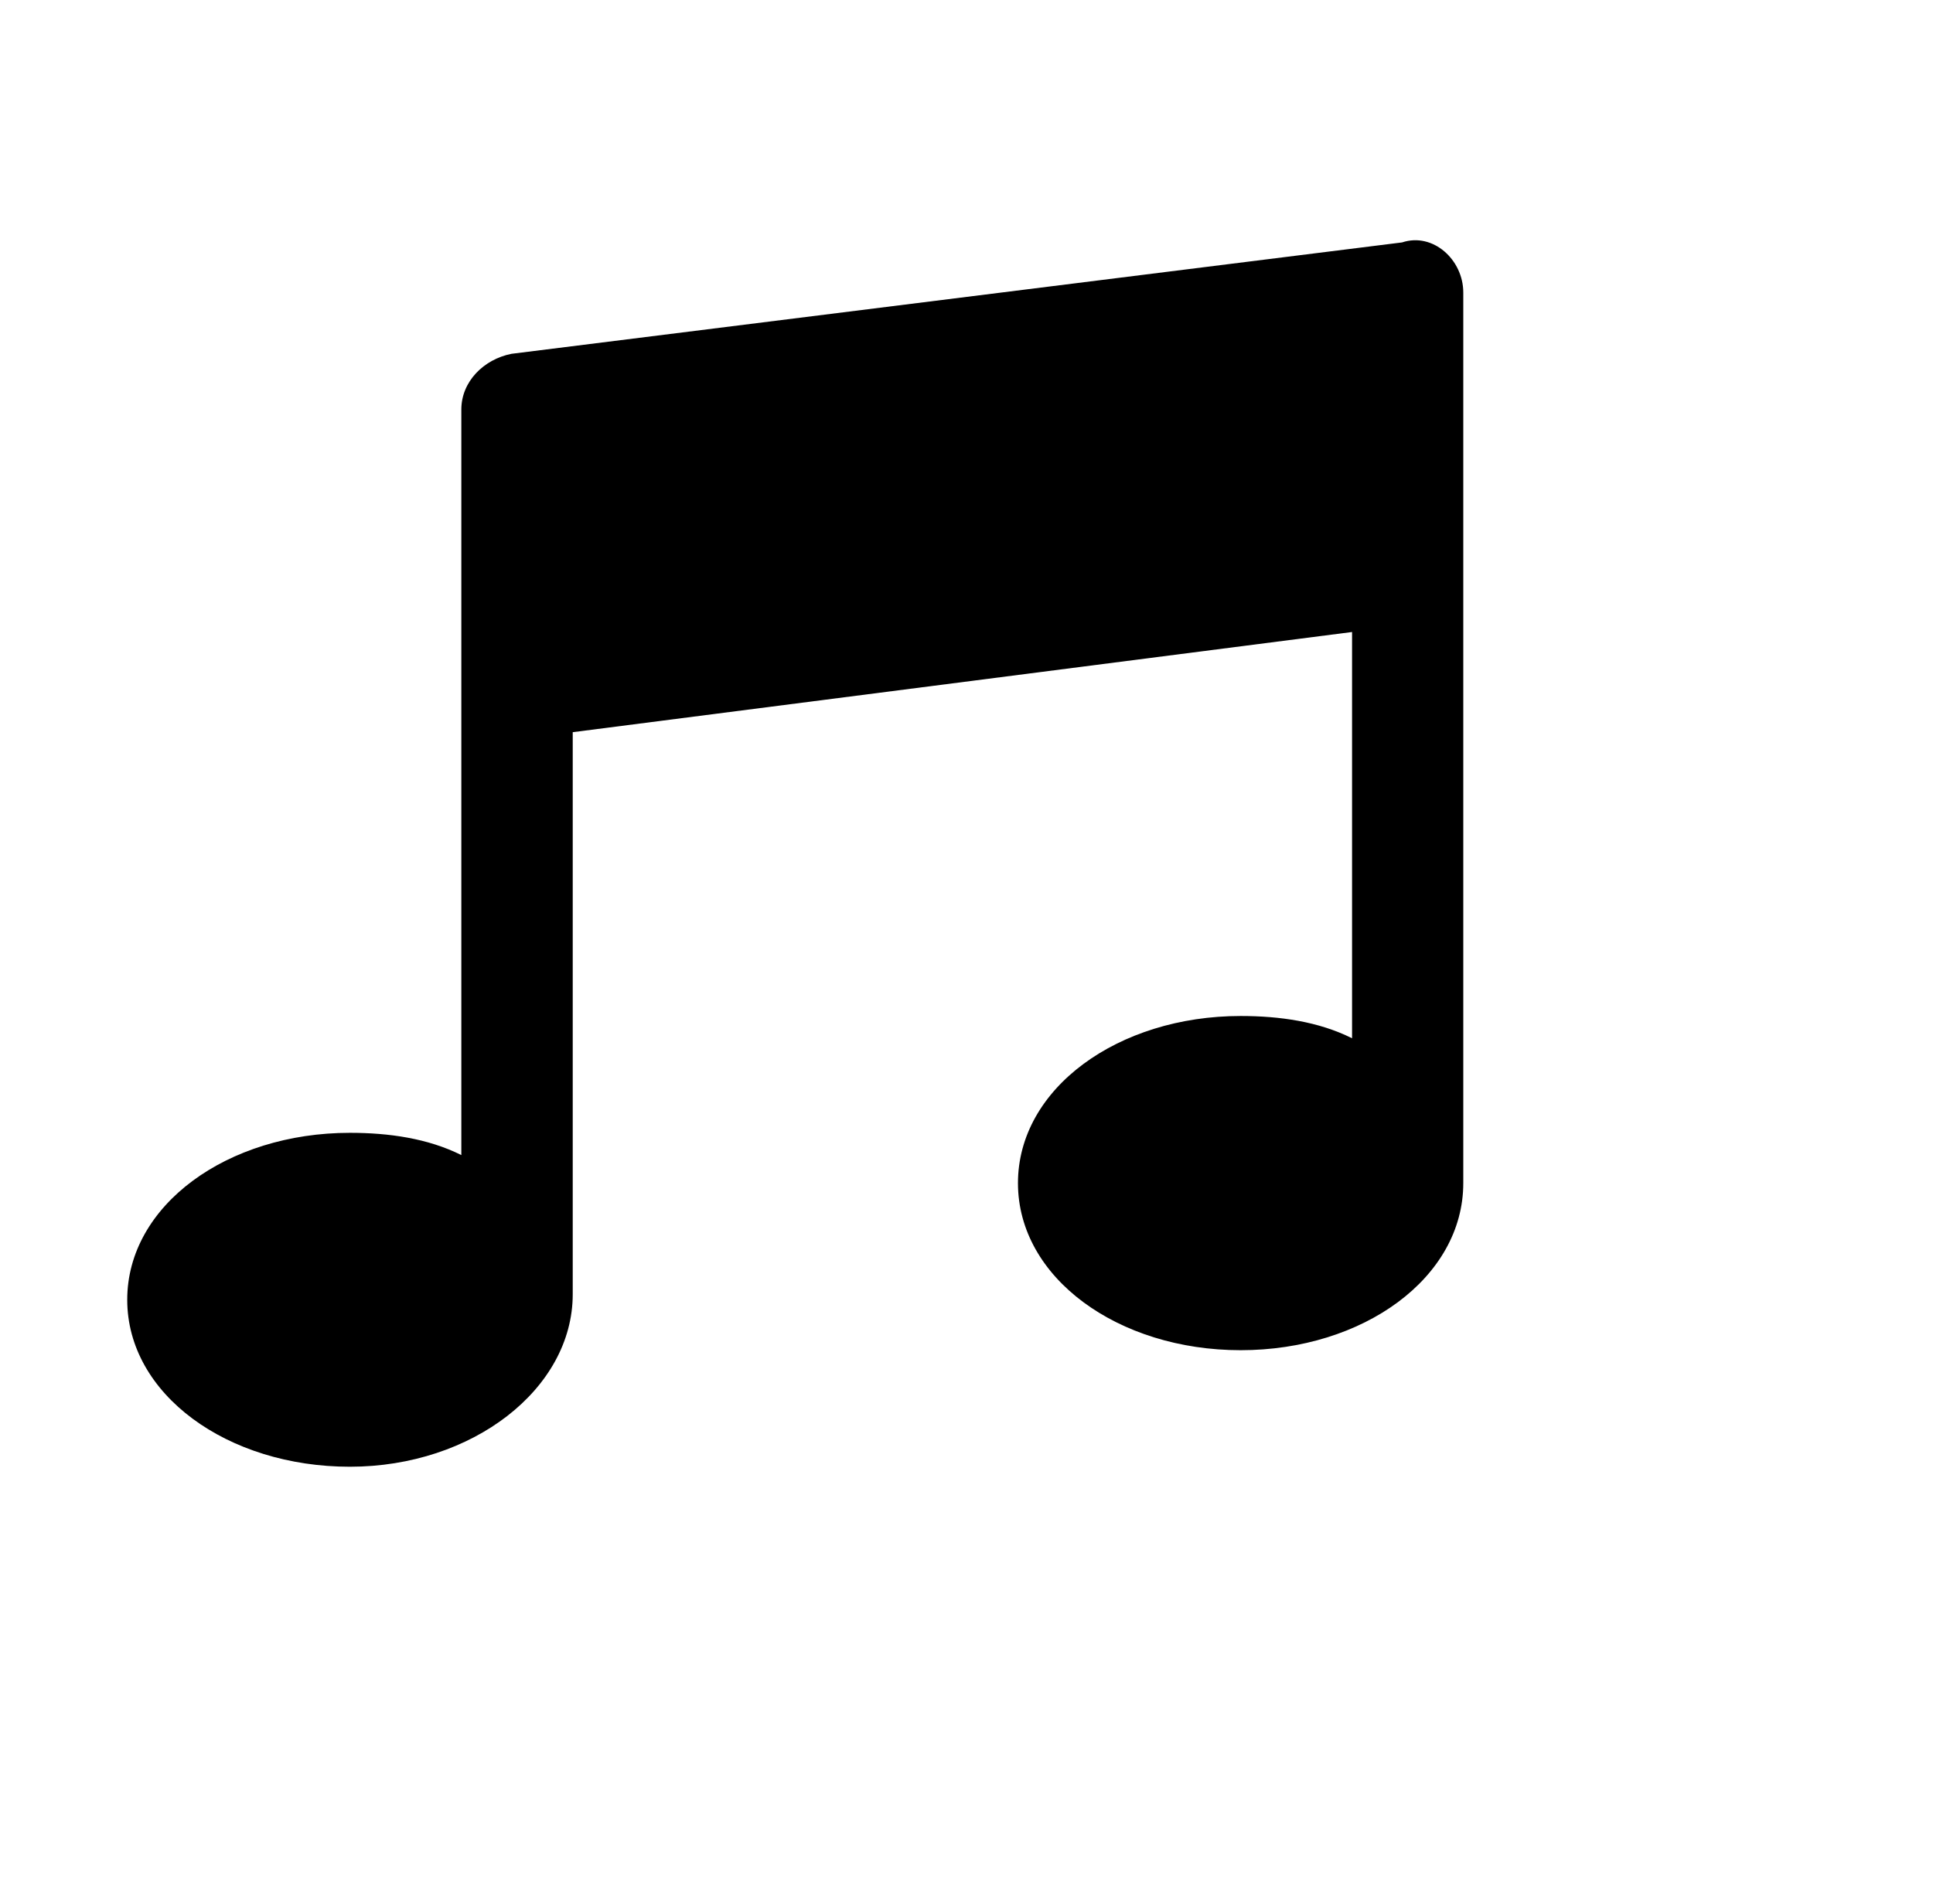
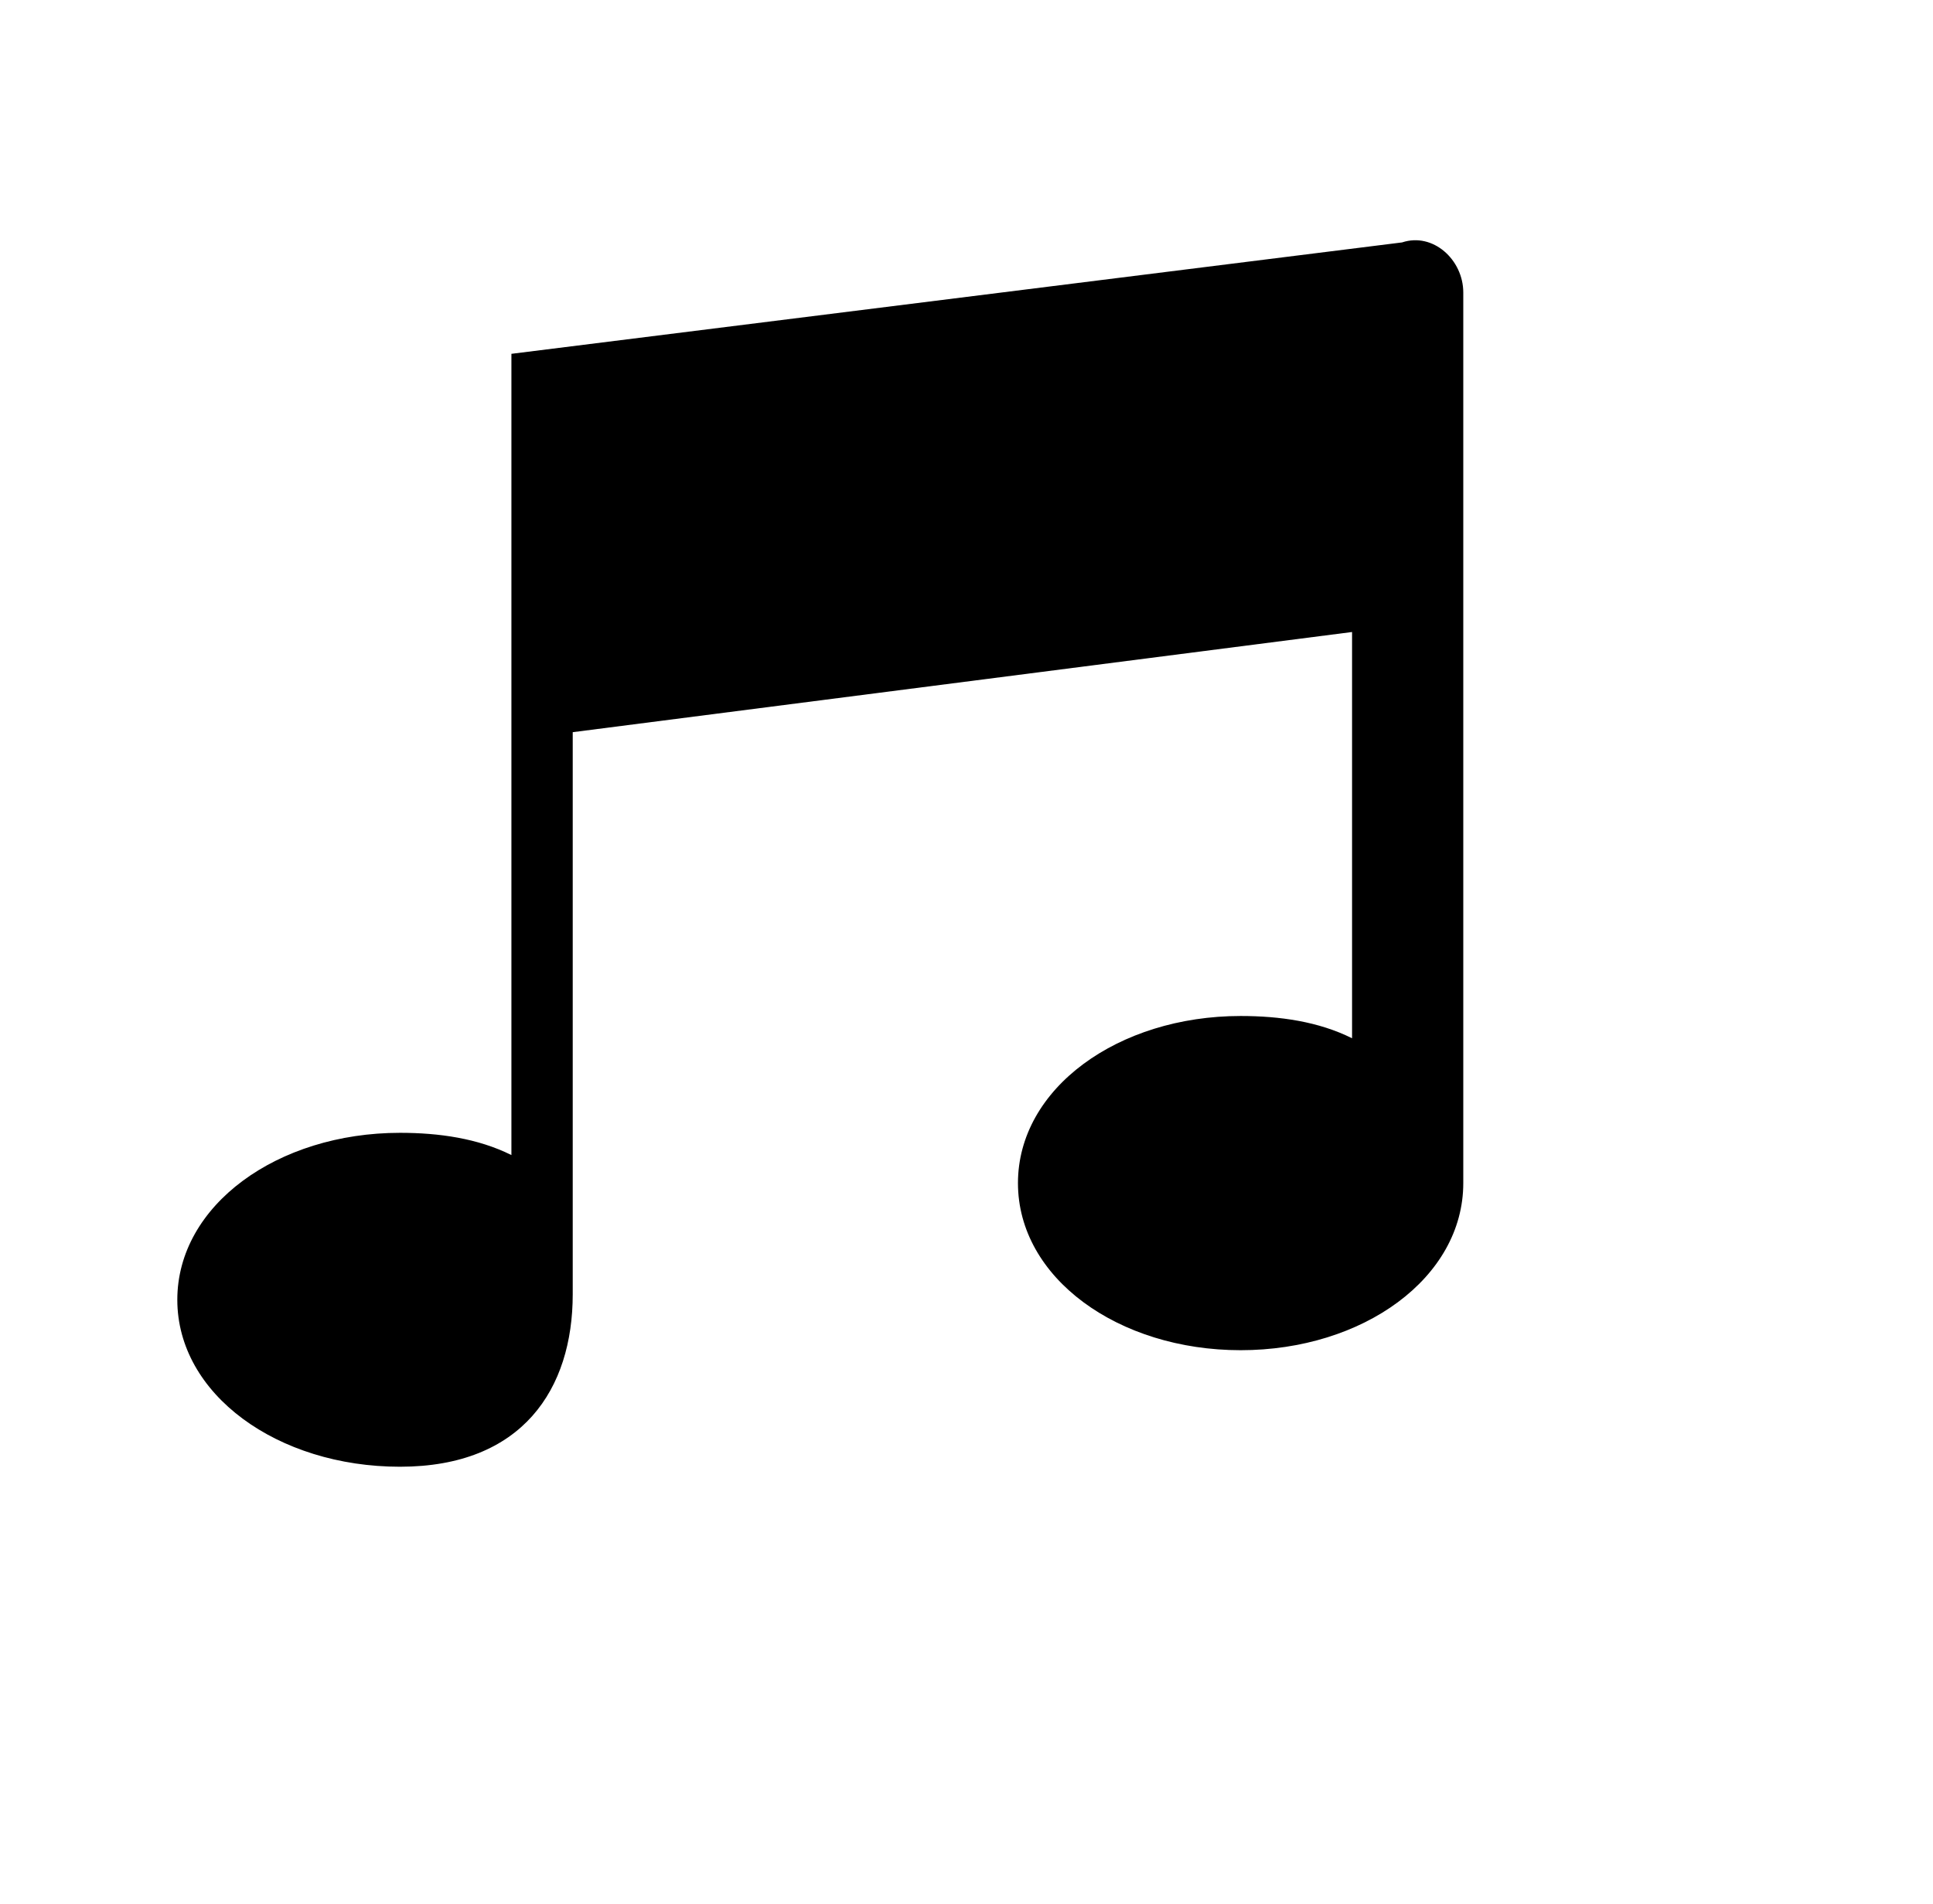
<svg xmlns="http://www.w3.org/2000/svg" viewBox="0 0 659.22 649.53">
-   <path fill="currentColor" d="M195.32,441.48V249.75L461.1,215.58V354.16c-11.39-5.7-24.68-7.6-38-7.6-41.77,0-75.94,24.68-75.94,57s34.17,57,75.94,57,75.93-24.68,75.93-57V99.78c0-11.19-10.34-20.6-20.88-17.09l-303.74,38c-9.49,1.9-17.08,9.49-17.08,19V394c-11.39-5.69-24.68-7.59-38-7.59-41.77,0-75.94,24.7-75.94,56.95s34.17,56.95,75.94,56.95S195.32,473.76,195.32,441.48Z" />
+   <path fill="currentColor" d="M195.32,441.48V249.75L461.1,215.58V354.16c-11.39-5.7-24.68-7.6-38-7.6-41.77,0-75.94,24.68-75.94,57s34.17,57,75.94,57,75.93-24.68,75.93-57V99.78c0-11.19-10.34-20.6-20.88-17.09l-303.74,38V394c-11.39-5.69-24.68-7.59-38-7.59-41.77,0-75.94,24.7-75.94,56.95s34.17,56.95,75.94,56.95S195.32,473.76,195.32,441.48Z" />
</svg>